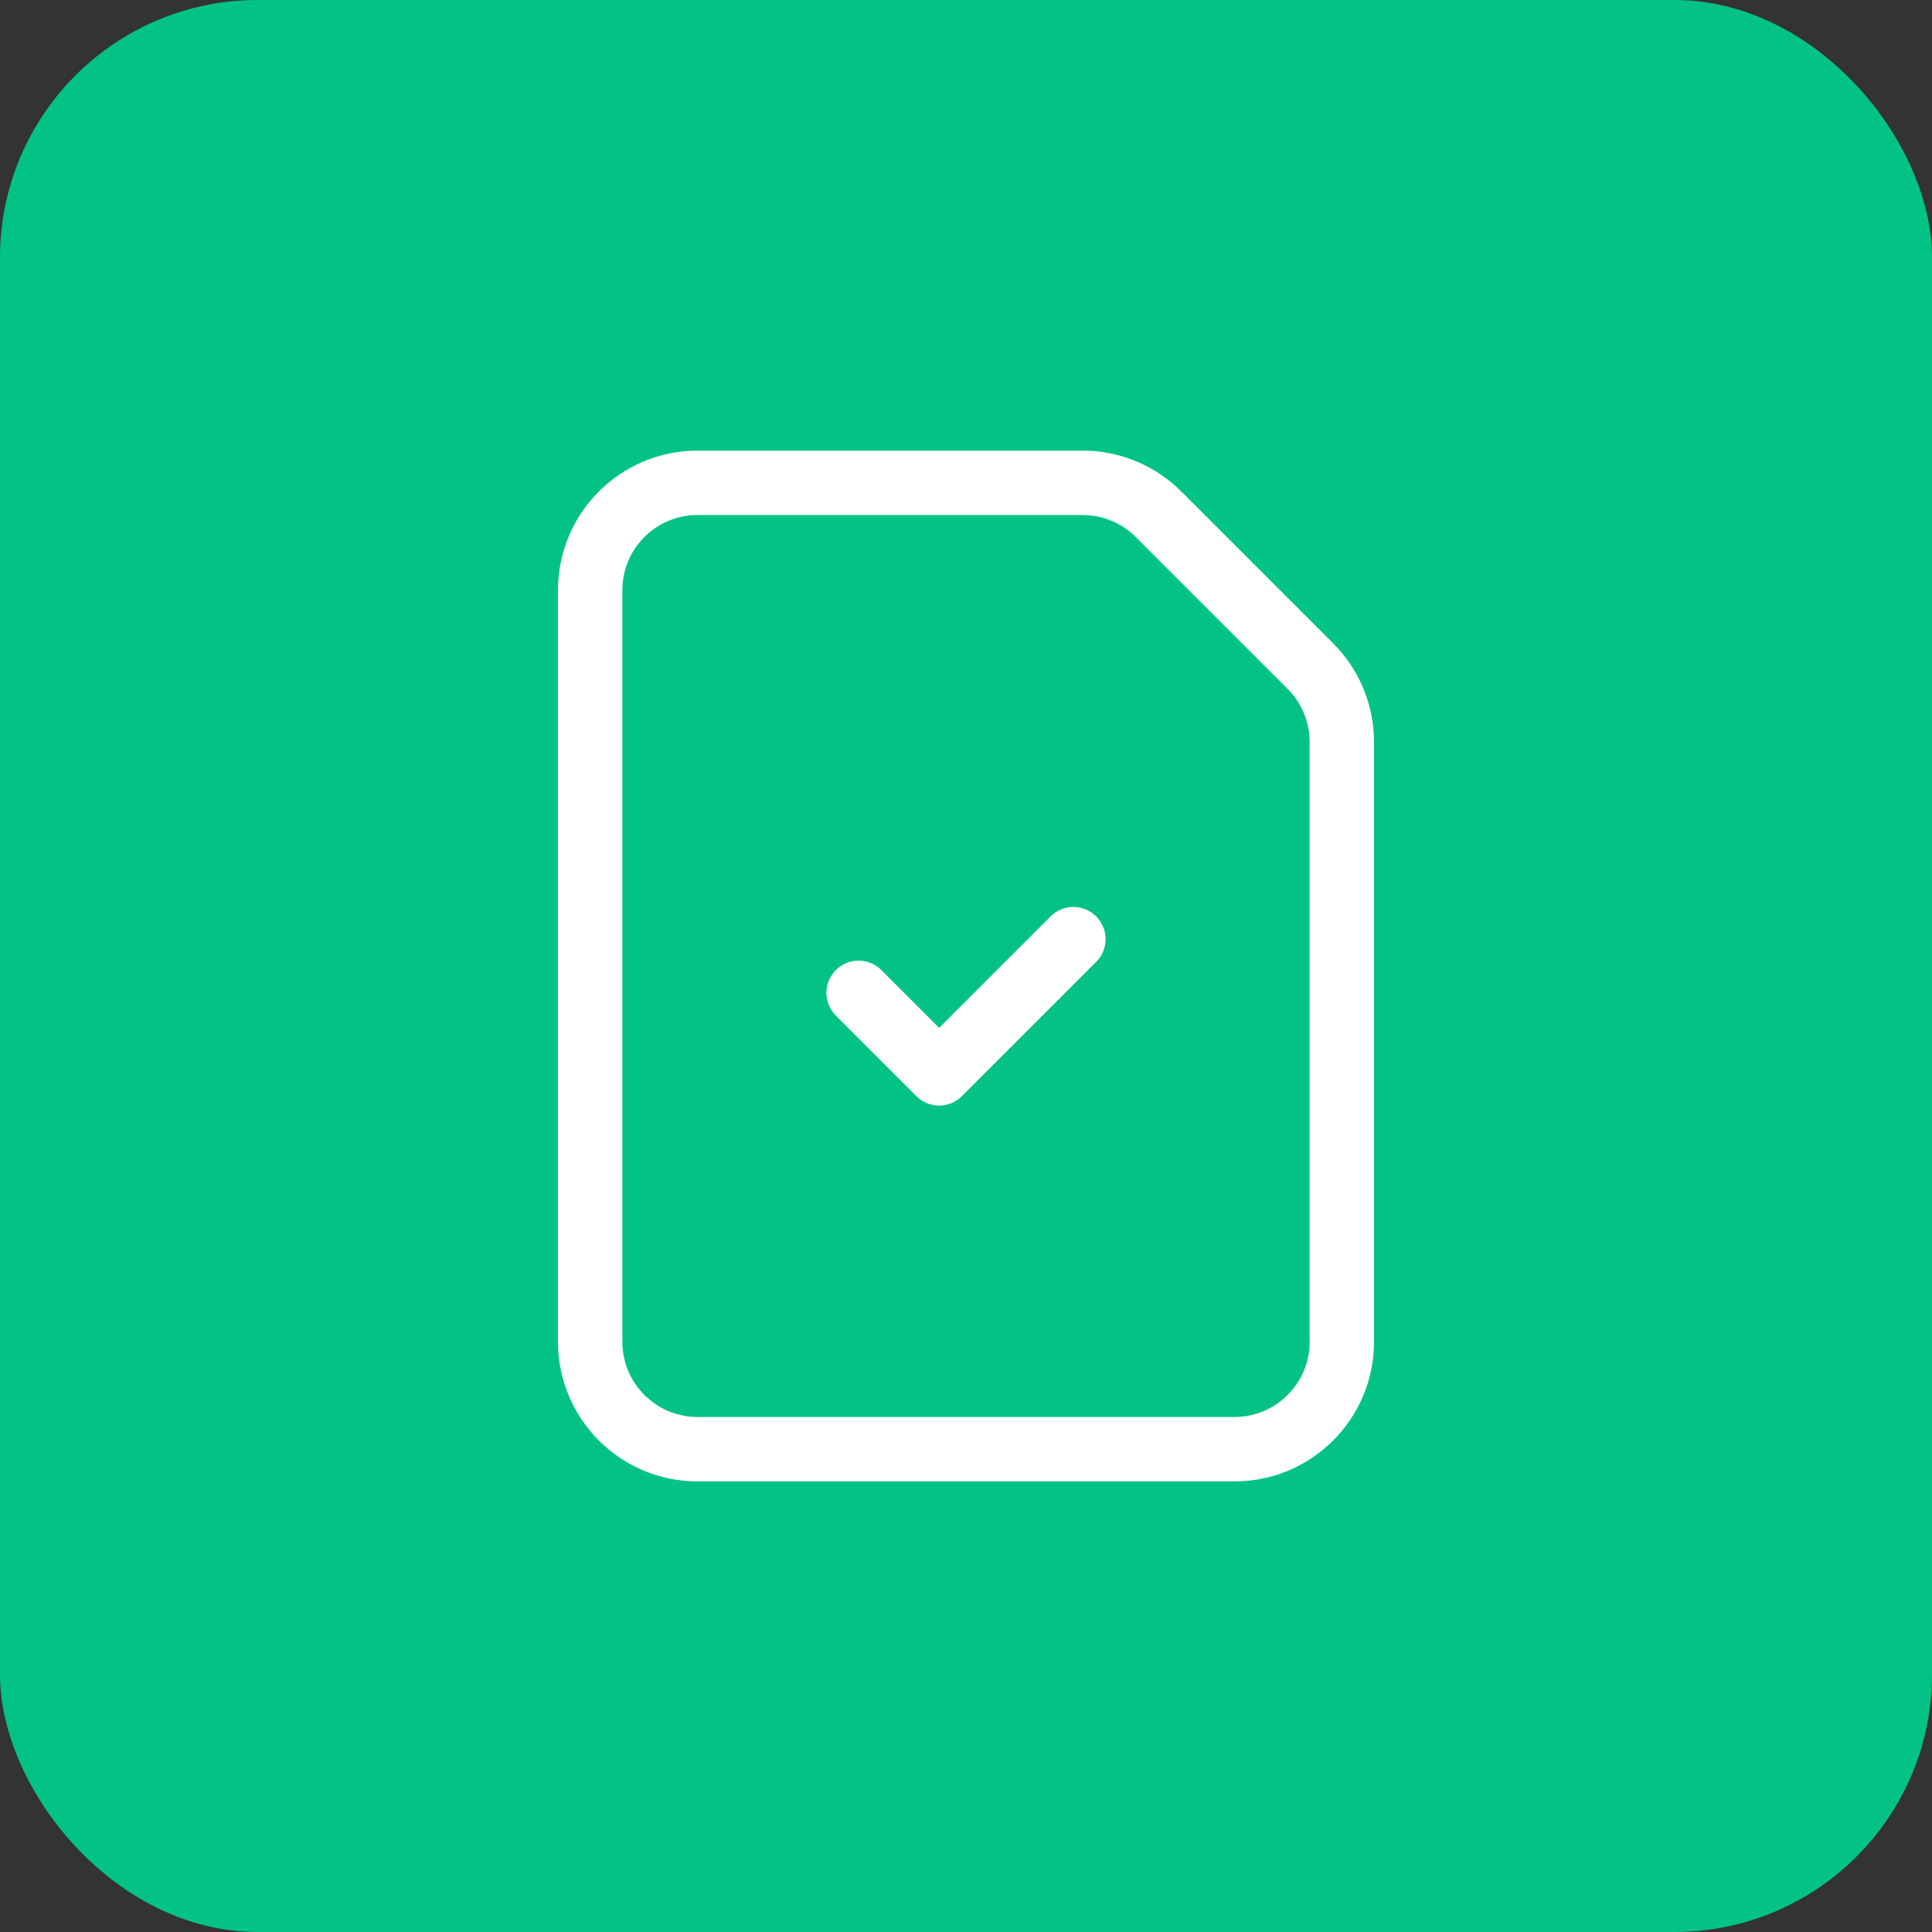
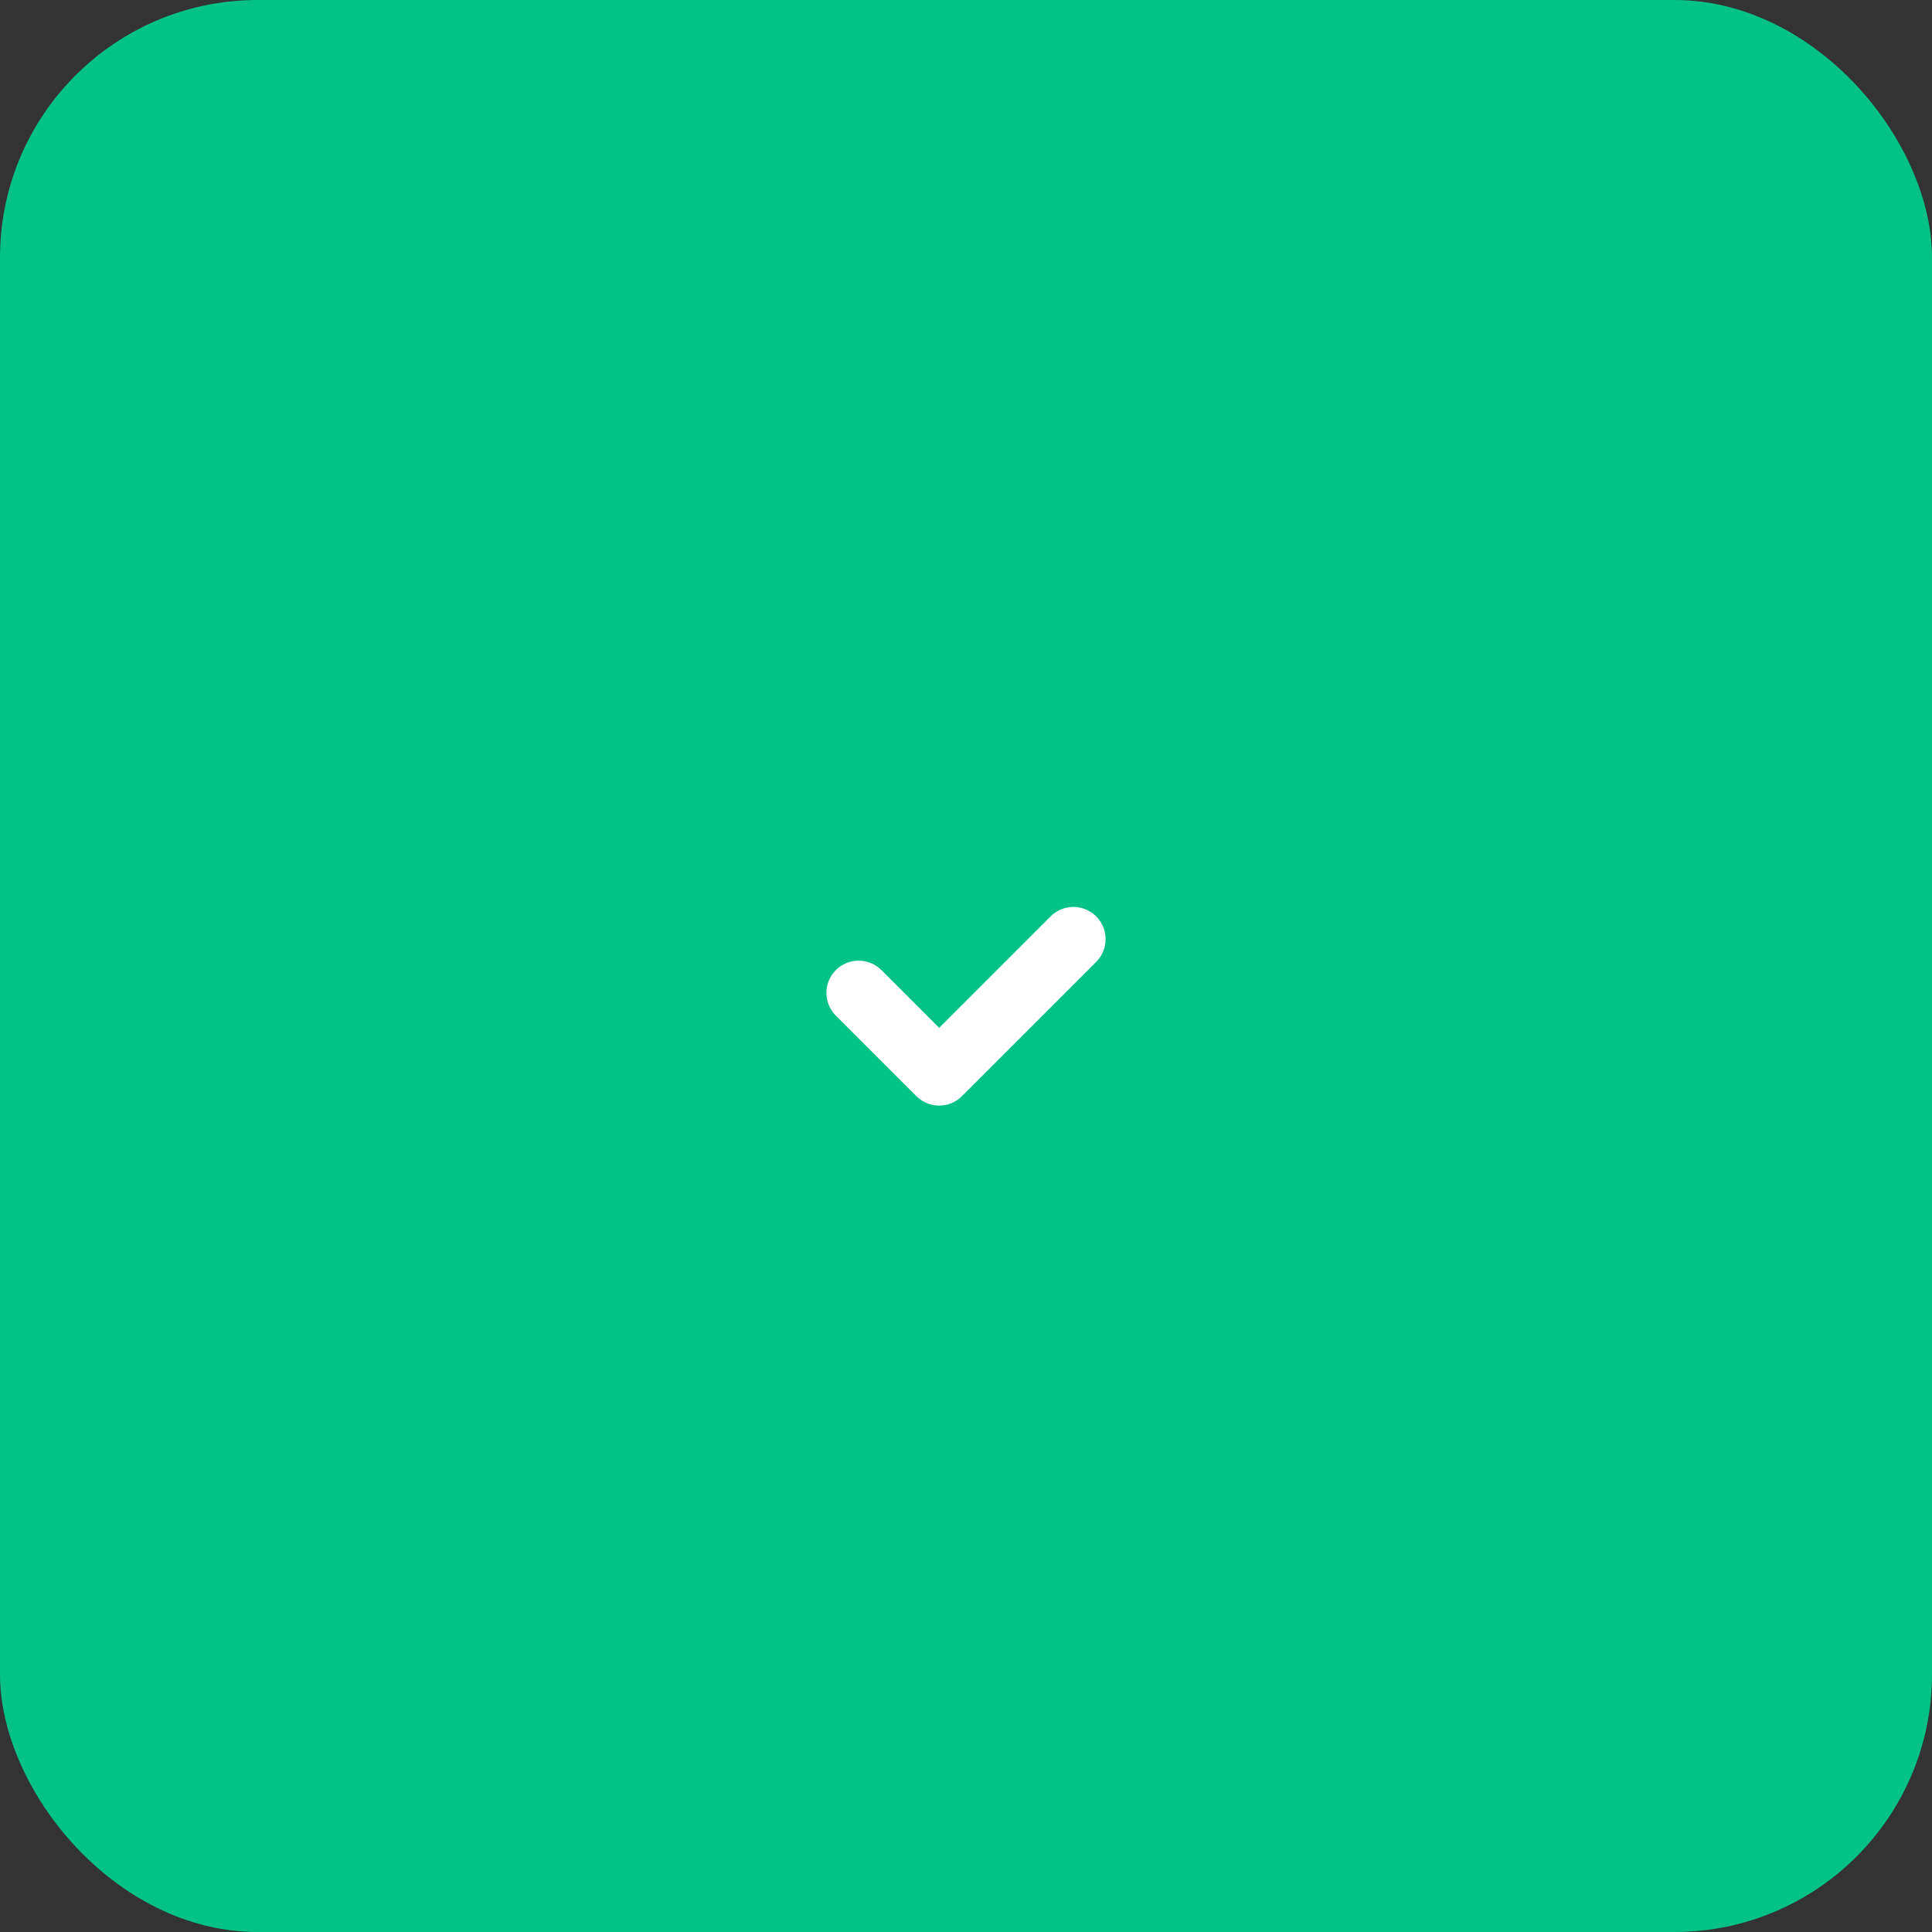
<svg xmlns="http://www.w3.org/2000/svg" width="60" height="60" viewBox="0 0 60 60" fill="none">
  <rect x="0" y="0" width="60" height="60" fill="#333333" stroke="none" />
  <rect width="60" height="60" rx="8" fill="#02C385" />
-   <path fill-rule="evenodd" clip-rule="evenodd" d="M40.694 20.686L35.979 15.971C35.354 15.345 34.506 14.994 33.621 14.994H21.663C19.822 14.994 18.328 16.487 18.328 18.328V41.671C18.328 43.513 19.822 45.006 21.663 45.006H38.337C40.178 45.006 41.672 43.513 41.672 41.671V23.044C41.672 22.159 41.32 21.311 40.694 20.686Z" stroke="white" stroke-width="2" stroke-linecap="round" stroke-linejoin="round" />
  <path d="M33.335 29.166L29.166 33.335L26.665 30.834" stroke="white" stroke-width="2" stroke-linecap="round" stroke-linejoin="round" />
</svg>